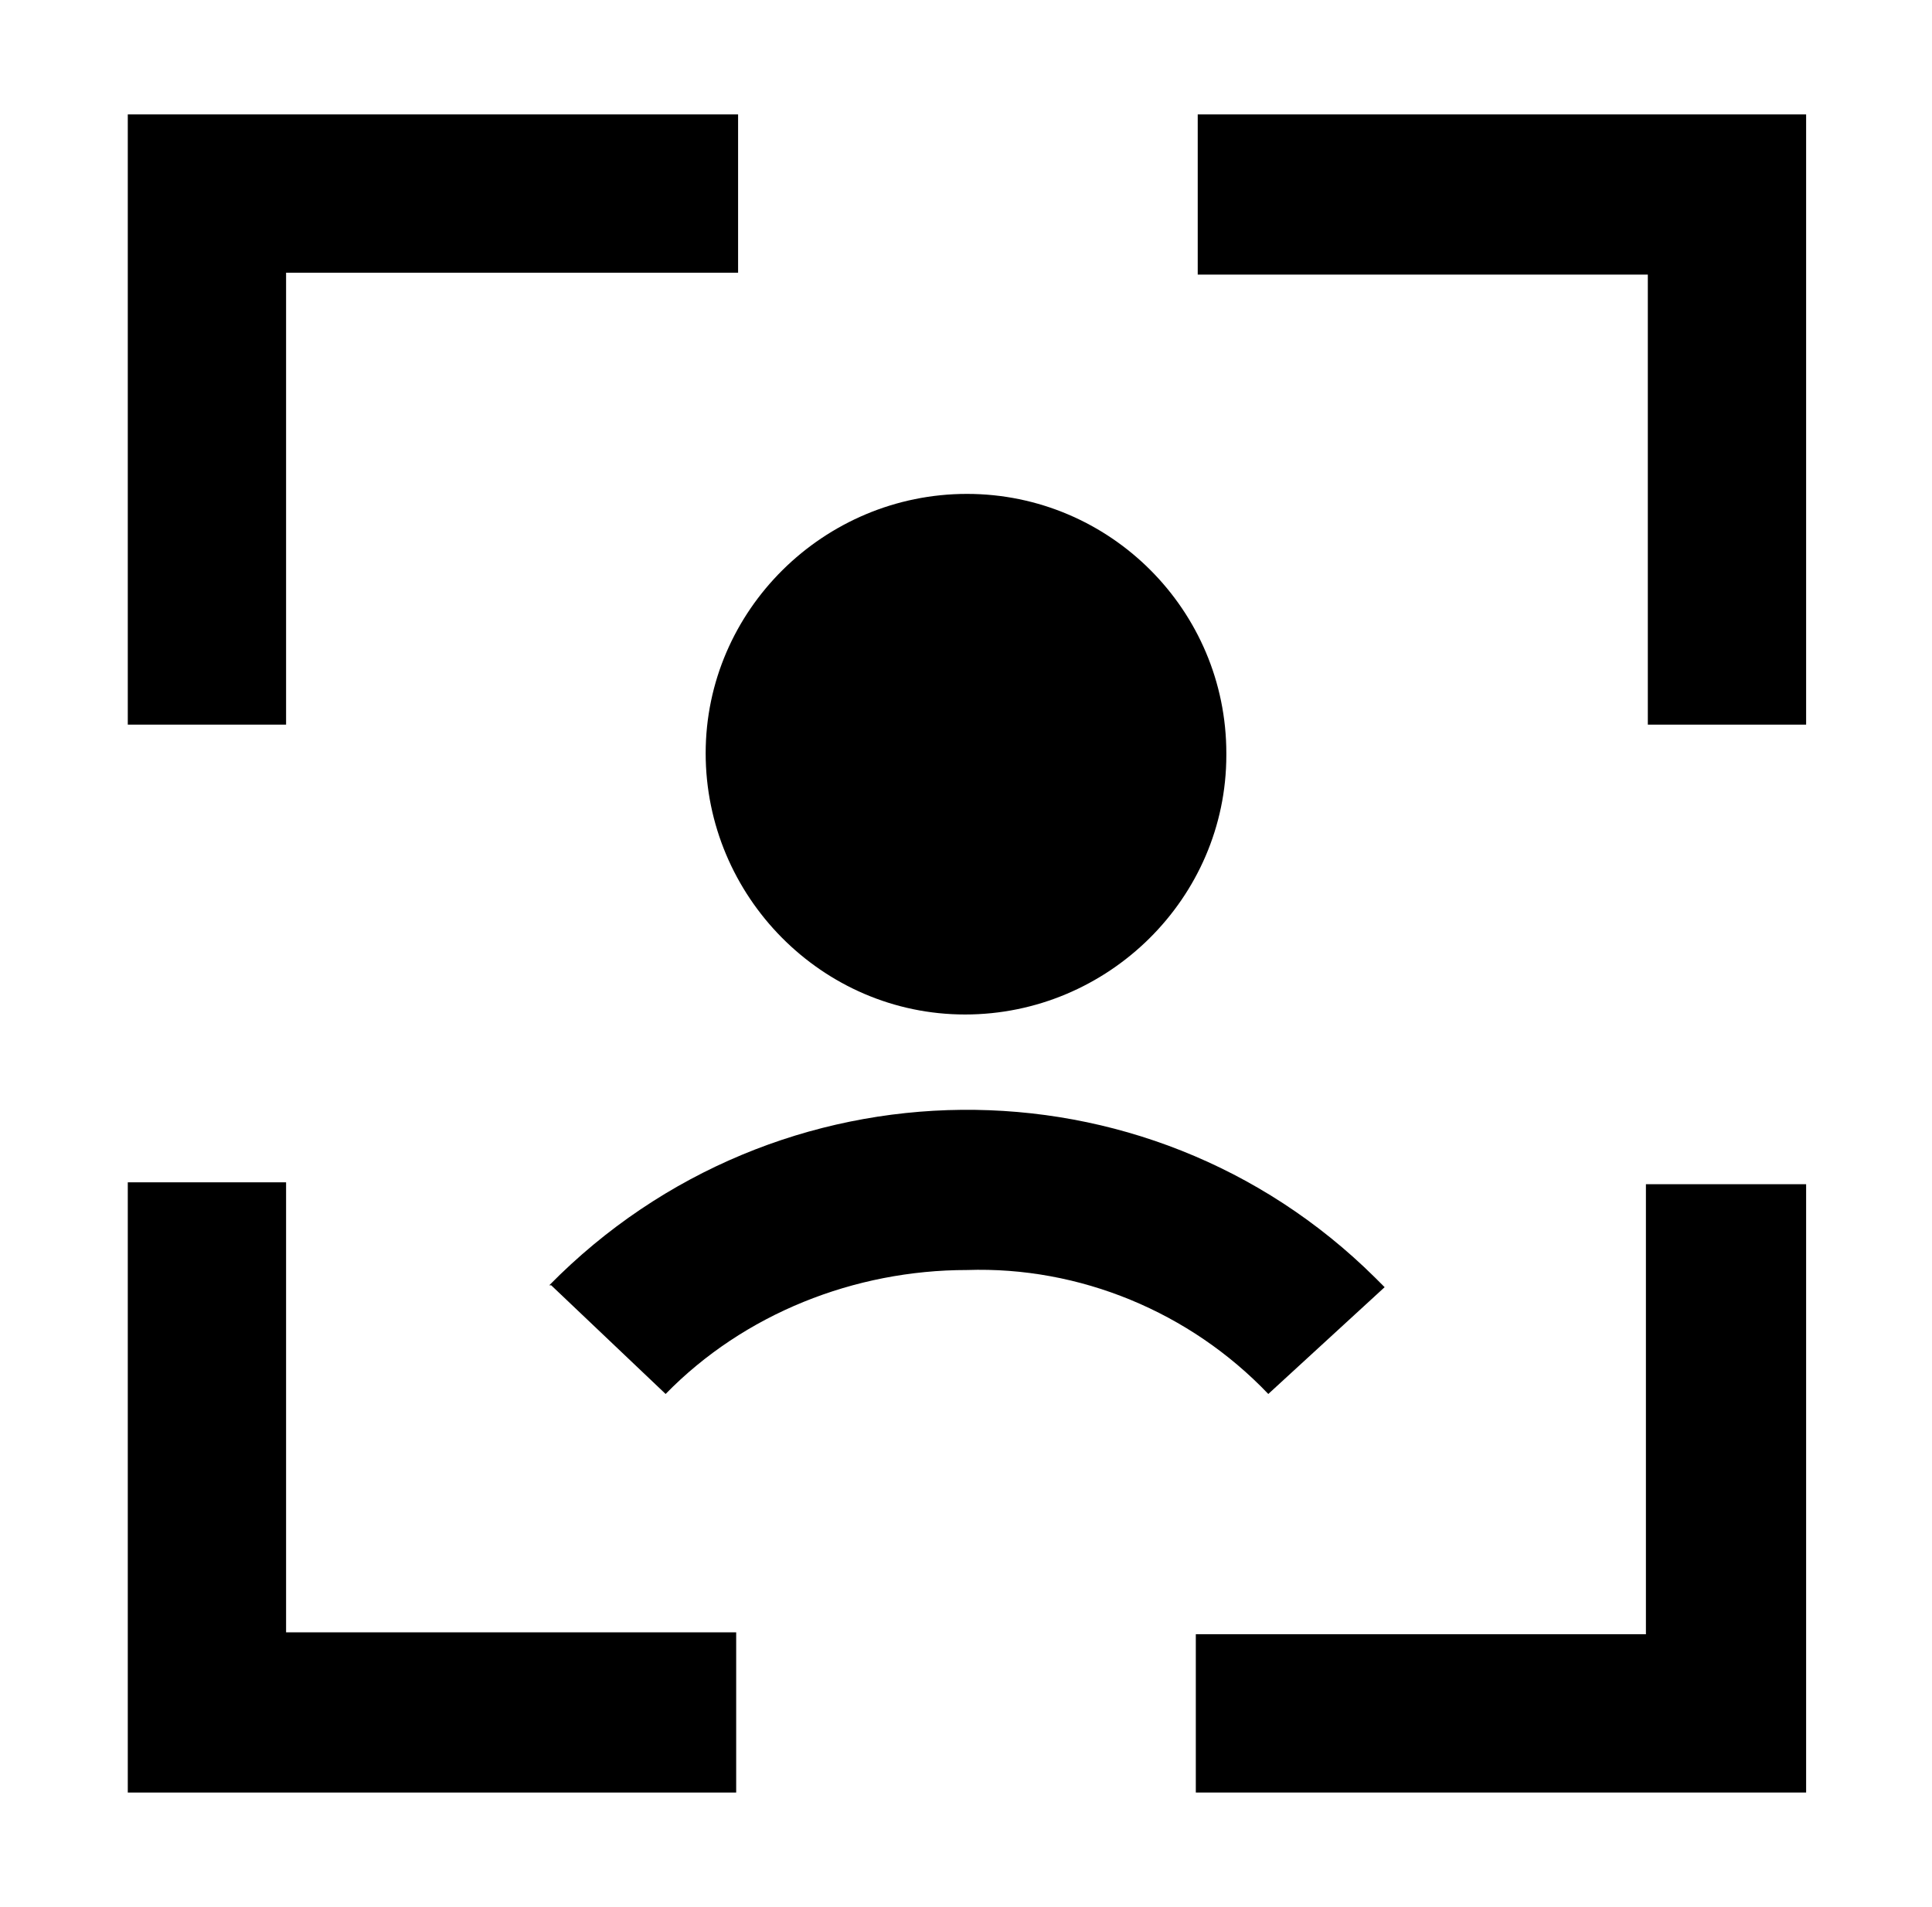
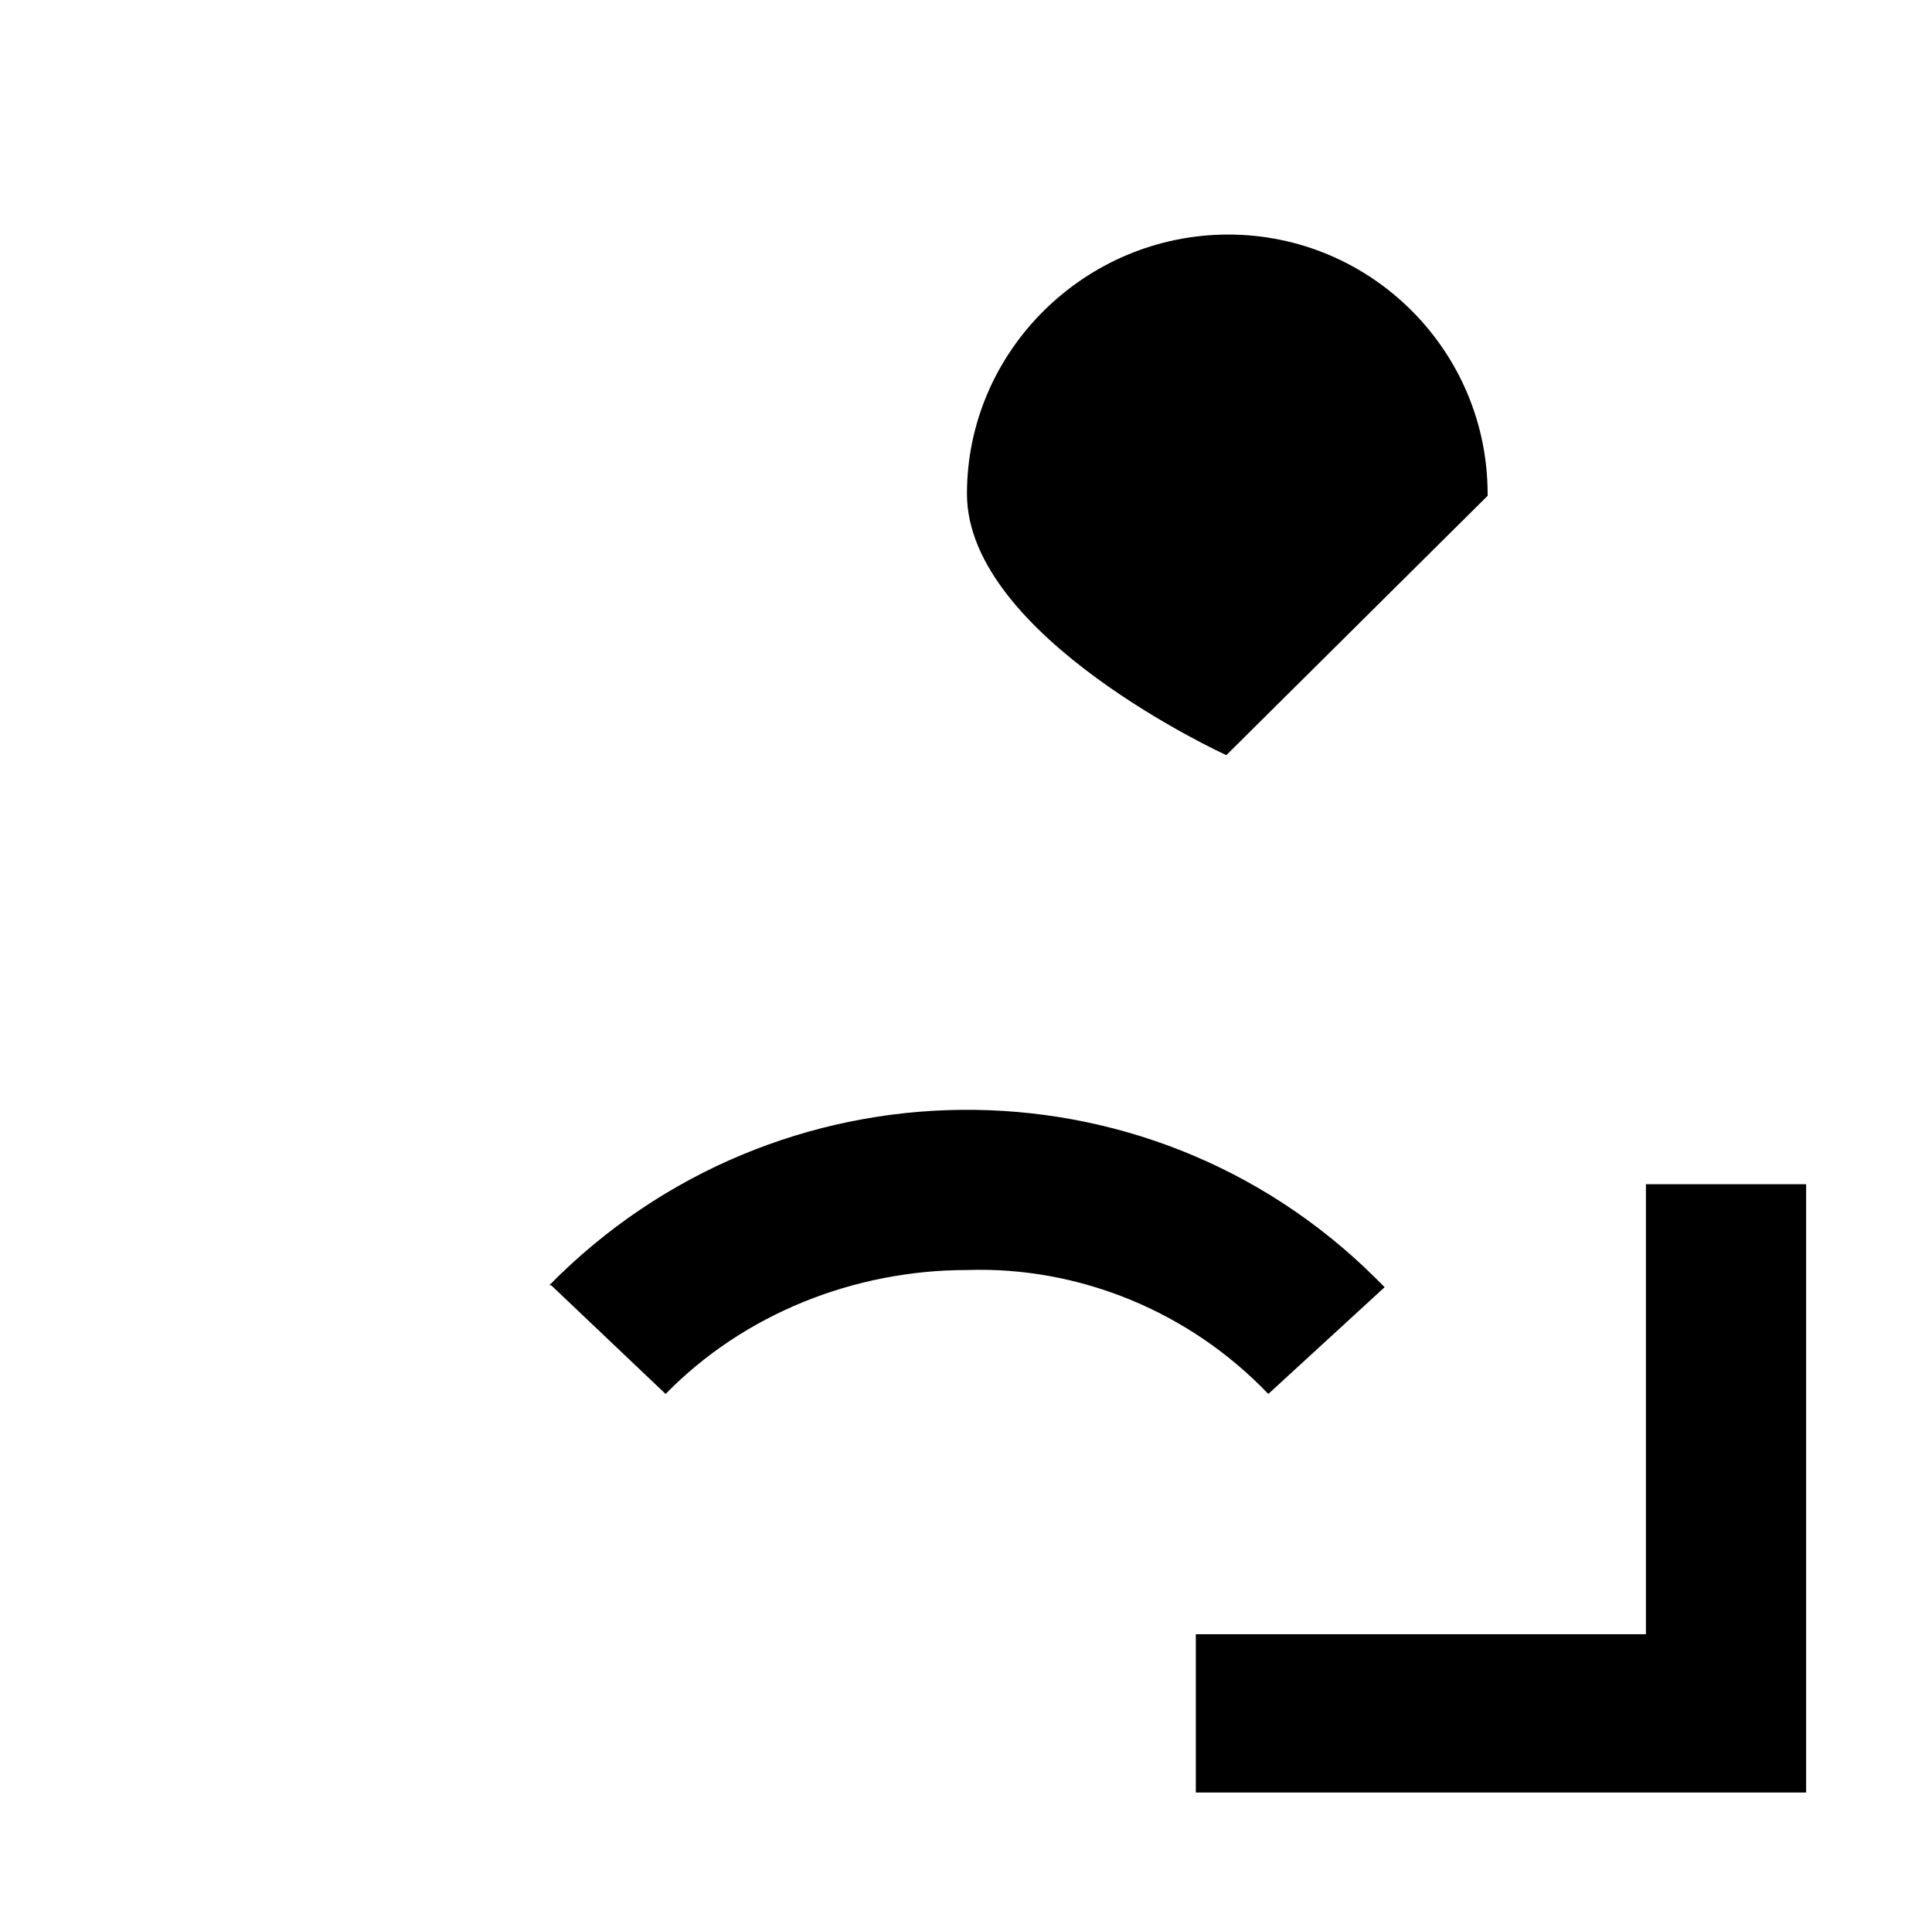
<svg xmlns="http://www.w3.org/2000/svg" version="1.1" viewBox="0 0 101.3 100">
  <g>
    <g id="Capa_1">
      <g id="Grupo_4588">
-         <path id="Trazado_16397" d="M64.3,39.6c0,7.5-6.2,13.6-13.7,13.6s-13.6-6.2-13.6-13.7c0-7.5,6.2-13.6,13.7-13.6,7.5,0,13.6,6.1,13.6,13.6,0,0,0,0,0,.1" />
-         <path id="Trazado_16398" d="M15,38H6.7V6h32v8.3H15v23.6Z" />
-         <path id="Trazado_16399" d="M94.7,38h-8.3V14.4h-23.6V6h31.9v32Z" />
-         <path id="Trazado_16400" d="M38.6,85.6v8.4H6.7v-32h8.3v23.6h23.6Z" />
+         <path id="Trazado_16397" d="M64.3,39.6s-13.6-6.2-13.6-13.7c0-7.5,6.2-13.6,13.7-13.6,7.5,0,13.6,6.1,13.6,13.6,0,0,0,0,0,.1" />
        <path id="Trazado_16401" d="M62.7,94v-8.3h23.6v-23.6h8.4v31.9h-32Z" />
        <path id="Trazado_16402" d="M28.8,67.4c11.9-12.1,31.3-12.3,43.3-.4.2.2.3.3.5.5l-6.1,5.6c-4.1-4.3-9.9-6.7-15.8-6.5-5.9,0-11.7,2.3-15.8,6.5l-6-5.7" />
      </g>
    </g>
  </g>
</svg>